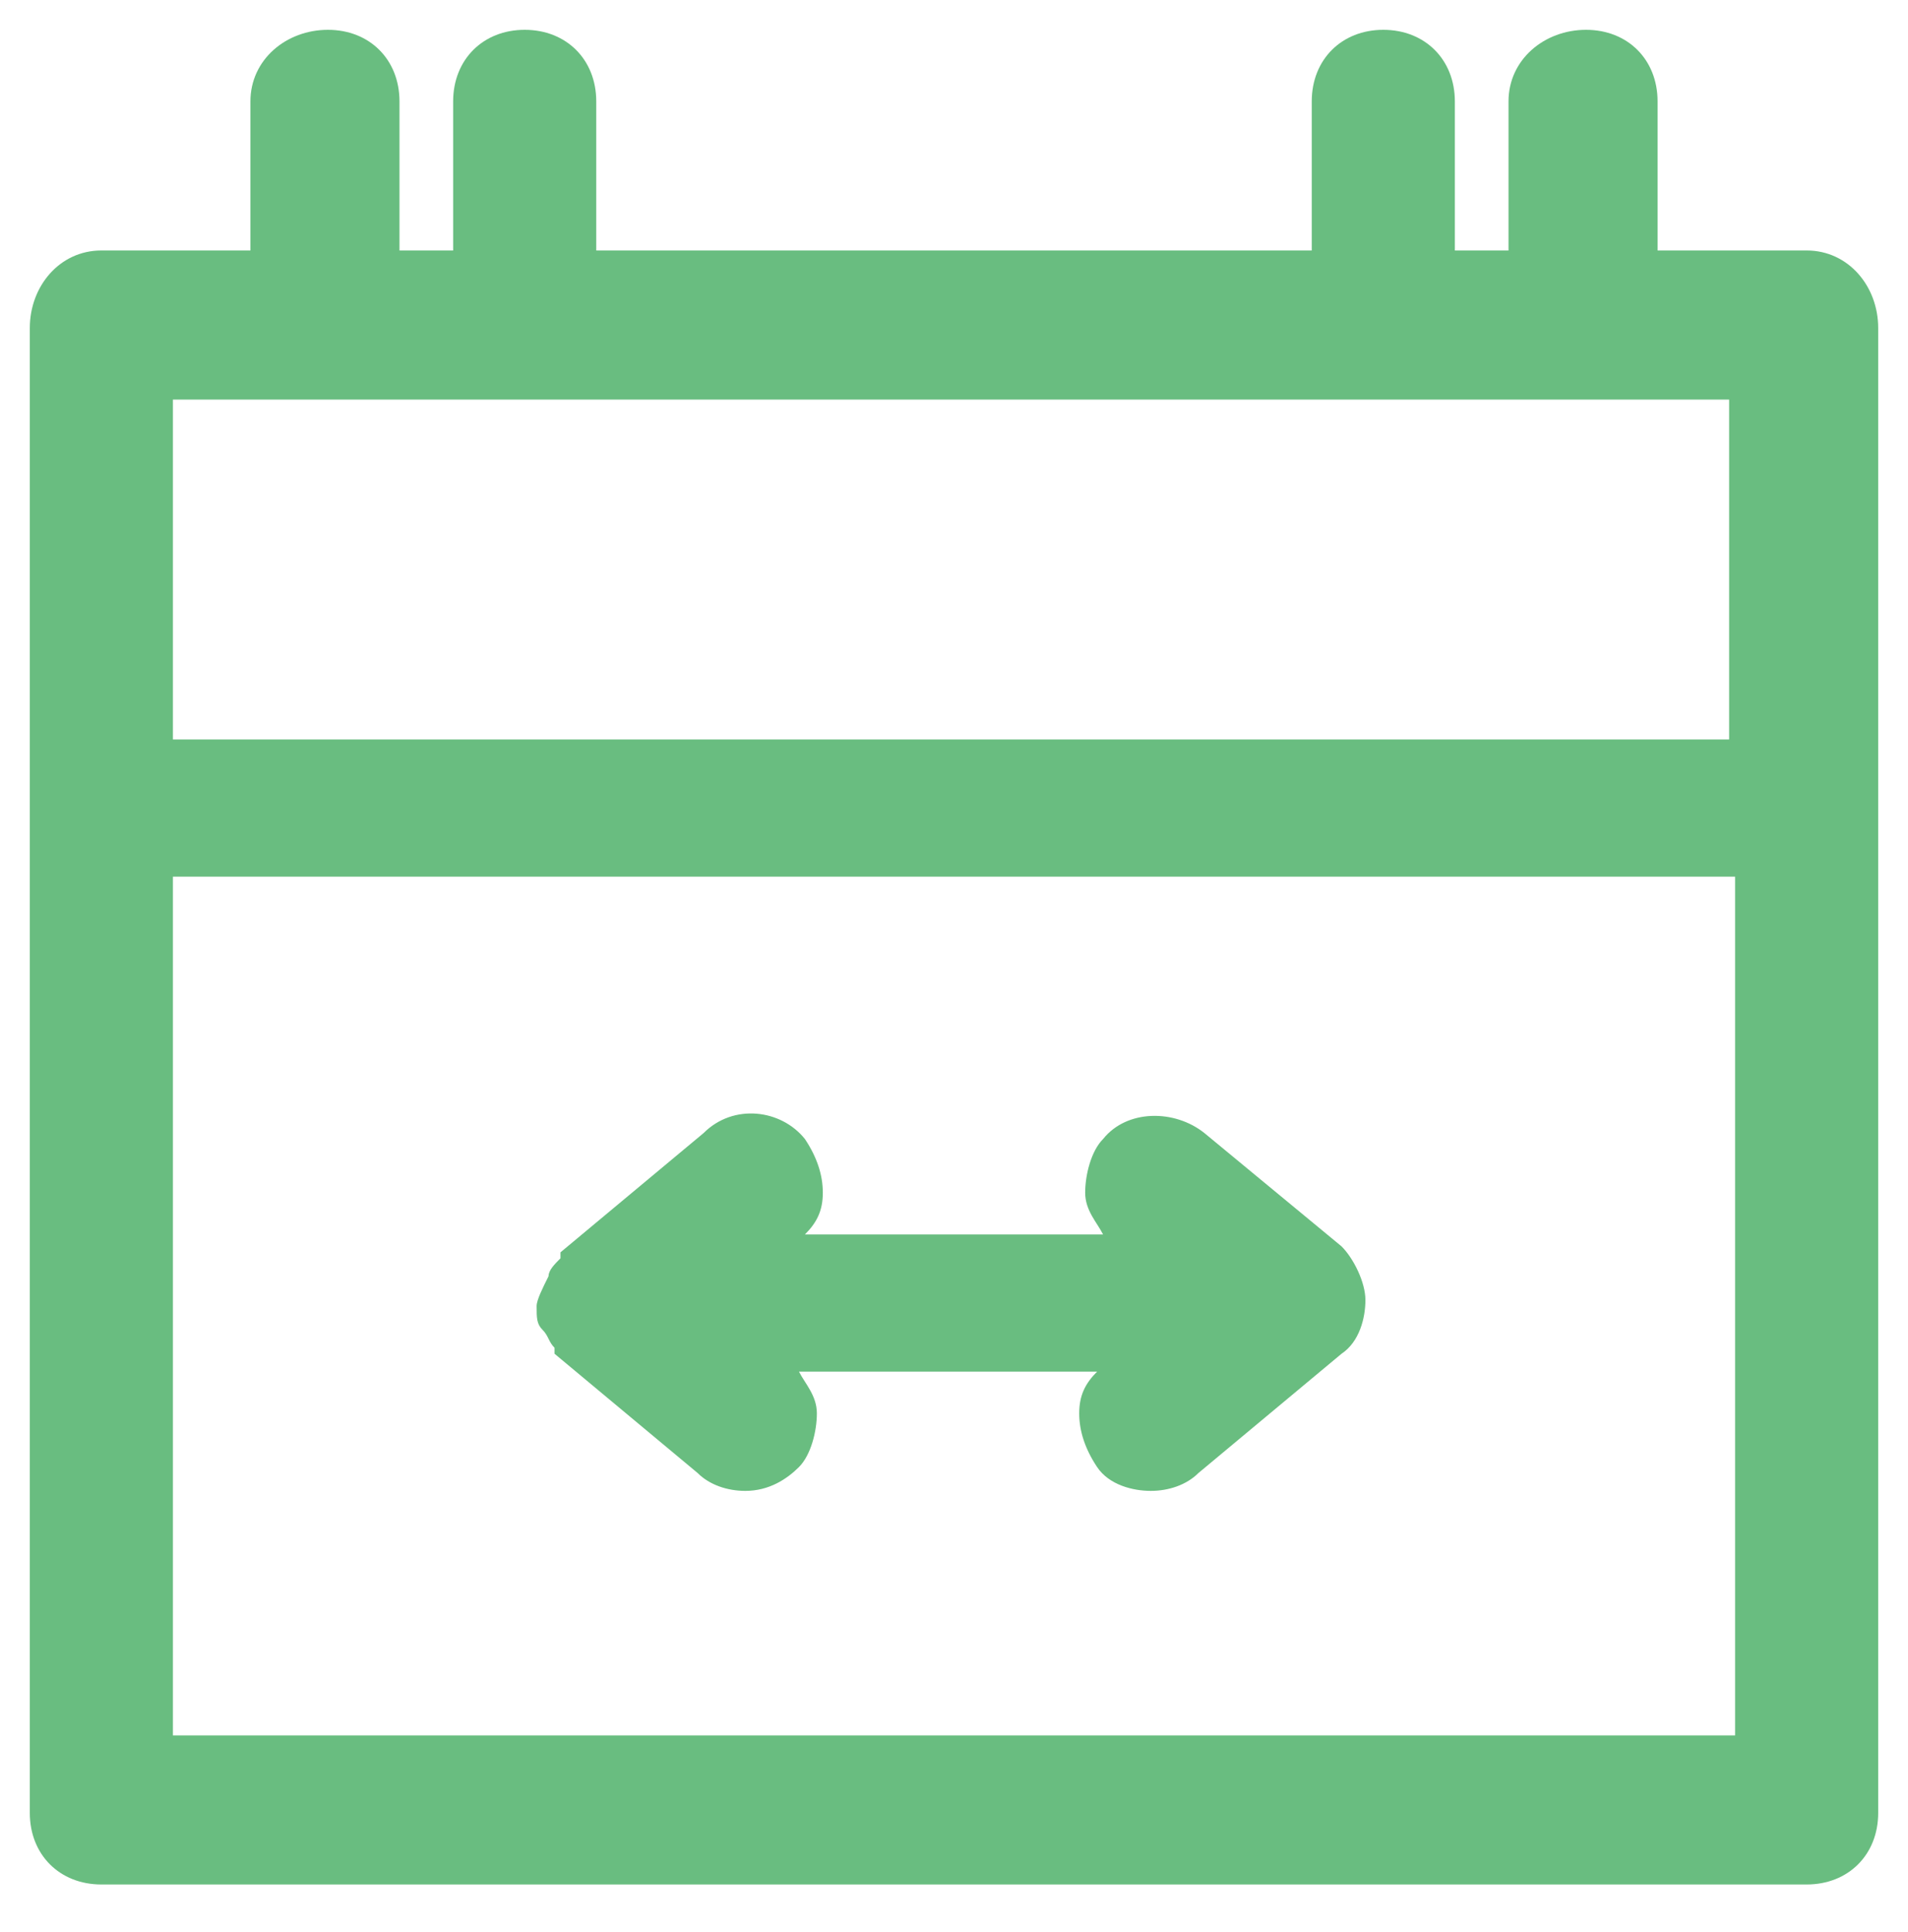
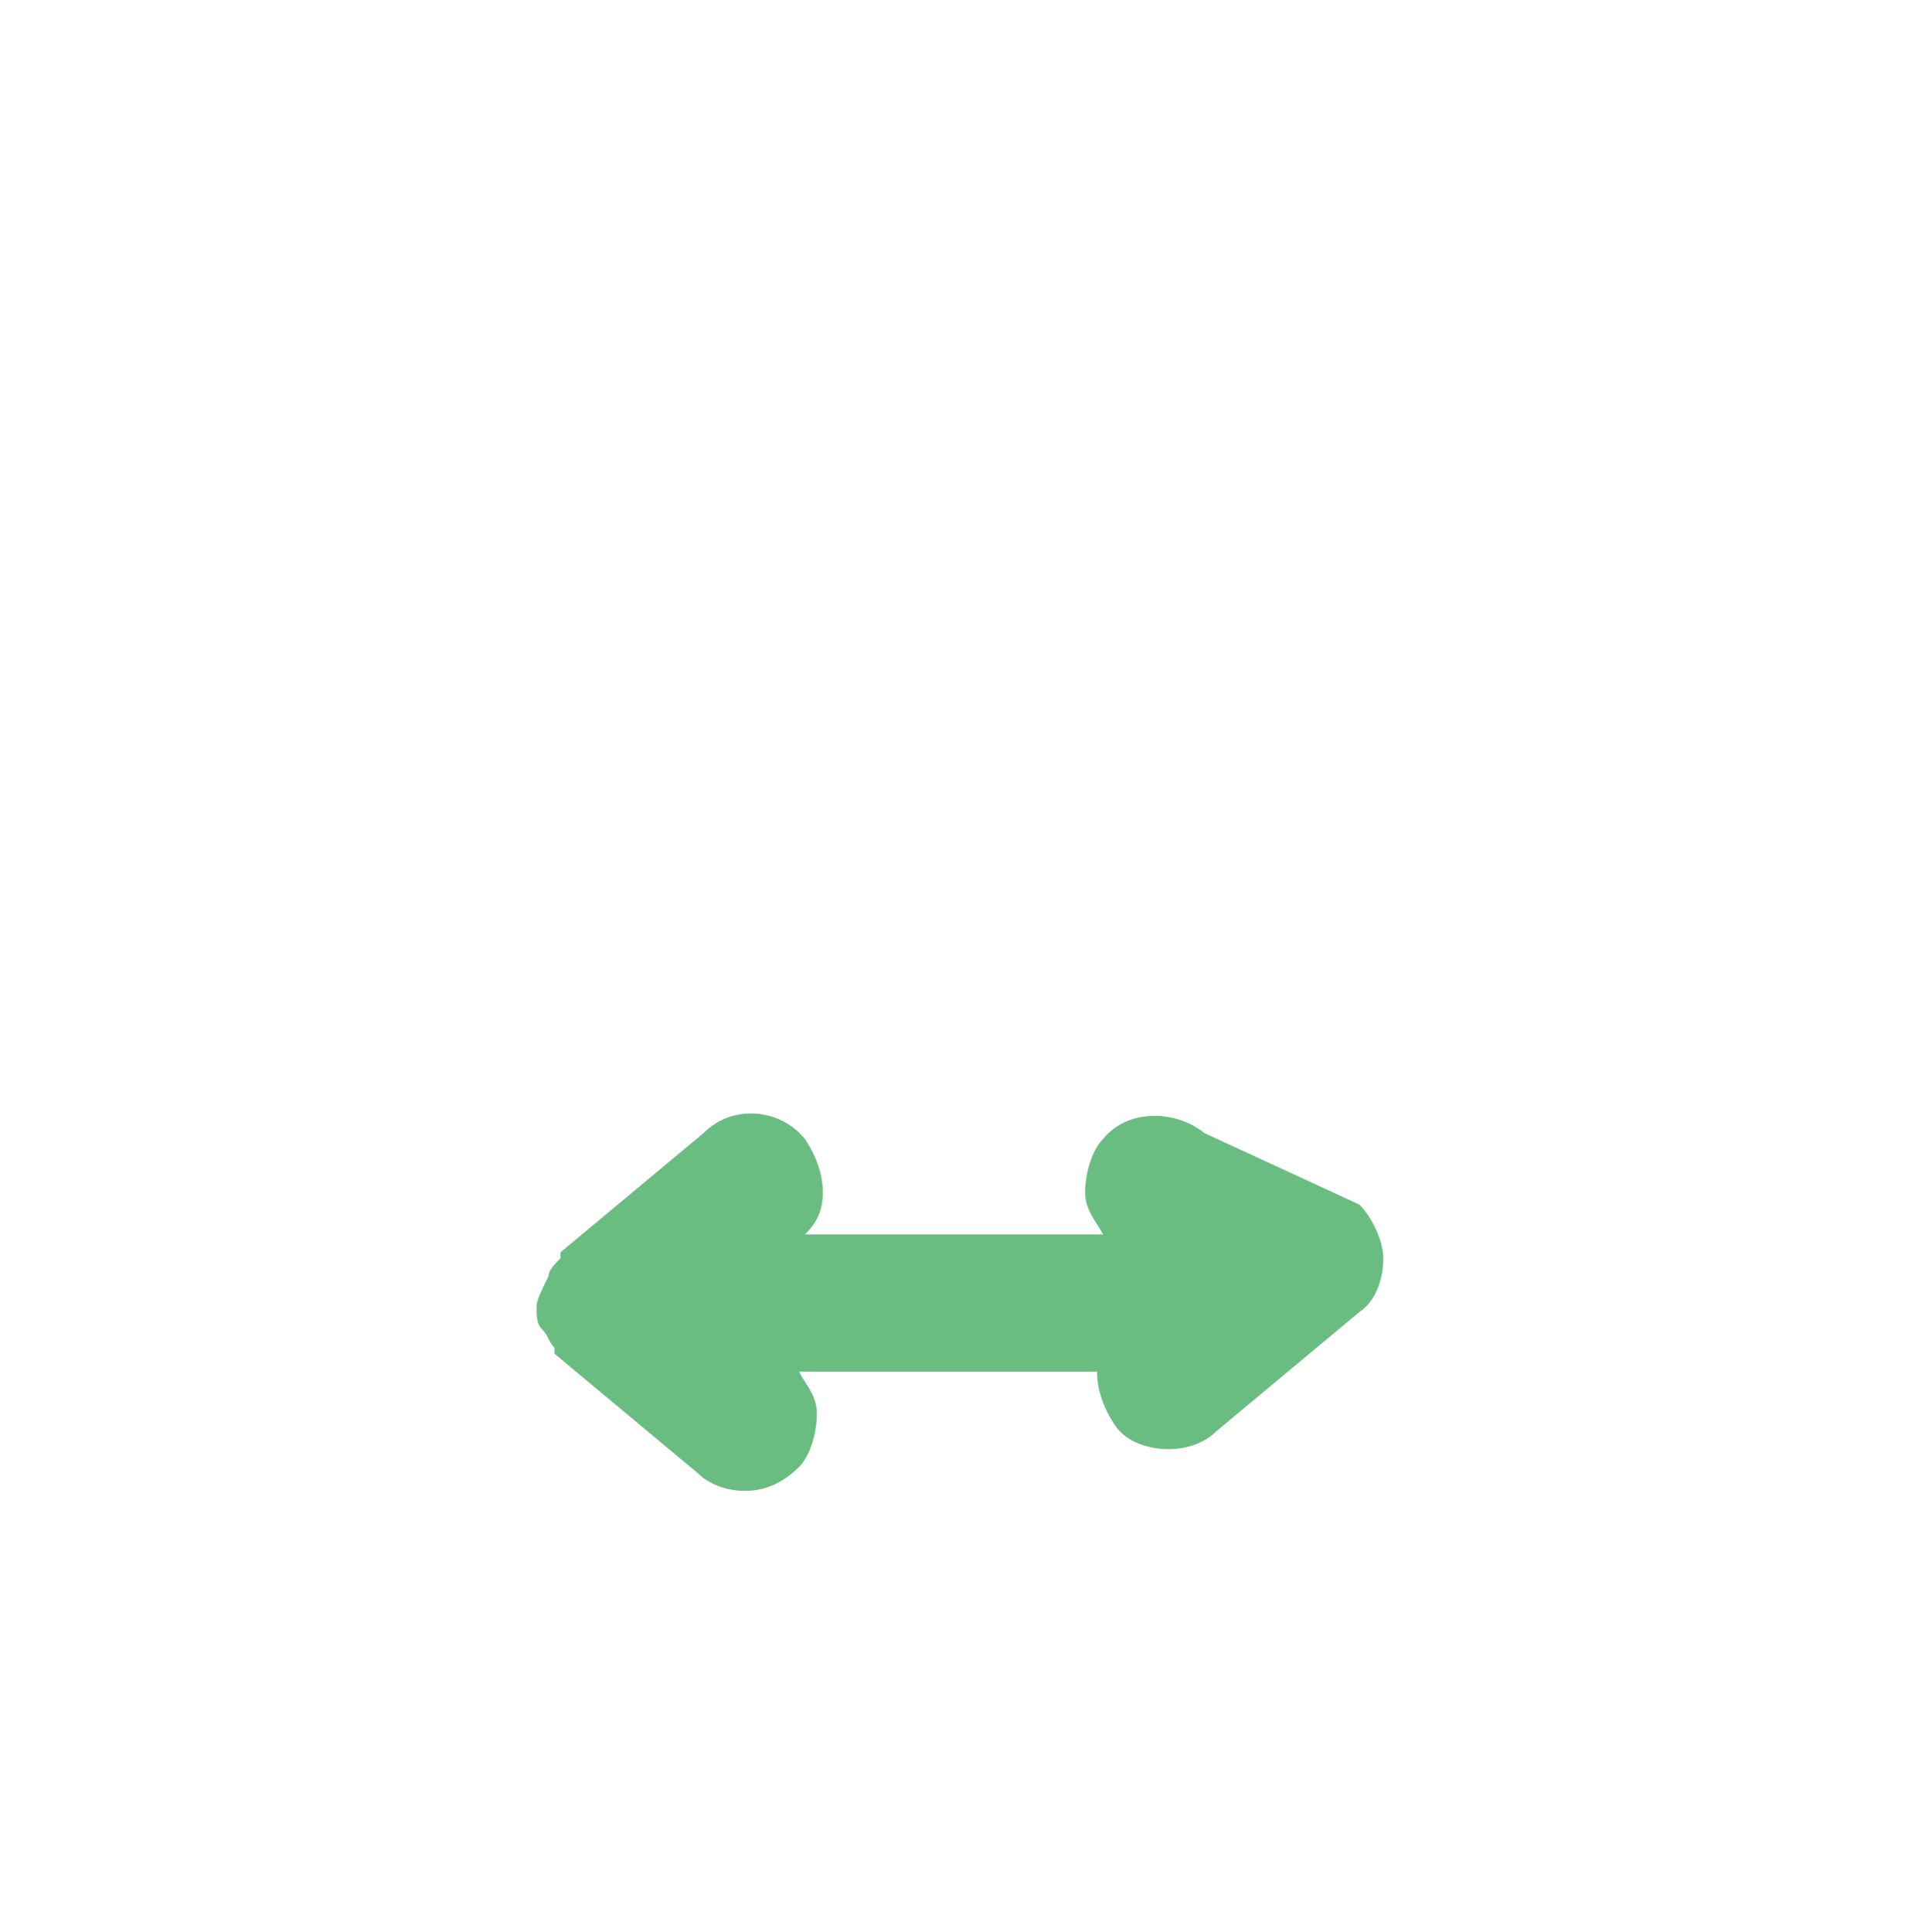
<svg xmlns="http://www.w3.org/2000/svg" version="1.1" id="Layer_1" x="0px" y="0px" viewBox="0 0 32 32.4" style="enable-background:new 0 0 32 32.4;" xml:space="preserve">
  <style type="text/css"> .st0{fill:#69BD80;} </style>
  <g>
-     <path class="st0" d="M30.3,4.2h-2.5V1.7c0-0.7-0.5-1.2-1.2-1.2S25.3,1,25.3,1.7v2.5h-0.9V1.7c0-0.7-0.5-1.2-1.2-1.2S22,1,22,1.7 v2.5H10V1.7C10,1,9.5,0.5,8.8,0.5S7.6,1,7.6,1.7v2.5H6.7V1.7c0-0.7-0.5-1.2-1.2-1.2S4.2,1,4.2,1.7v2.5H1.7C1,4.2,0.5,4.8,0.5,5.5 v8.1v16.8c0,0.7,0.5,1.2,1.2,1.2h28.6c0.7,0,1.2-0.5,1.2-1.2V13.5V5.5C31.5,4.8,31,4.2,30.3,4.2z M5.5,6.7h3.3h14.4h3.3h2.5v5.7 H2.9V6.7H5.5z M2.9,14.7h26.2v14.4H2.9V14.7z" />
-     <path class="st0" d="M20.2,19c-0.5-0.4-1.3-0.4-1.7,0.1c-0.2,0.2-0.3,0.6-0.3,0.9c0,0.3,0.2,0.5,0.3,0.7h-5 c0.2-0.2,0.3-0.4,0.3-0.7c0-0.3-0.1-0.6-0.3-0.9c-0.4-0.5-1.2-0.6-1.7-0.1l-2.4,2c0,0,0,0,0,0c0,0,0,0,0,0.1 c-0.1,0.1-0.2,0.2-0.2,0.3c0,0,0,0,0,0C9.1,21.6,9,21.8,9,21.9c0,0.2,0,0.3,0.1,0.4c0,0,0,0,0,0c0.1,0.1,0.1,0.2,0.2,0.3 c0,0,0,0,0,0.1c0,0,0,0,0,0l2.4,2c0.2,0.2,0.5,0.3,0.8,0.3c0.4,0,0.7-0.2,0.9-0.4c0.2-0.2,0.3-0.6,0.3-0.9c0-0.3-0.2-0.5-0.3-0.7h5 c-0.2,0.2-0.3,0.4-0.3,0.7c0,0.3,0.1,0.6,0.3,0.9c0.2,0.3,0.6,0.4,0.9,0.4c0.3,0,0.6-0.1,0.8-0.3l2.4-2c0.3-0.2,0.4-0.6,0.4-0.9 s-0.2-0.7-0.4-0.9L20.2,19z" />
+     <path class="st0" d="M20.2,19c-0.5-0.4-1.3-0.4-1.7,0.1c-0.2,0.2-0.3,0.6-0.3,0.9c0,0.3,0.2,0.5,0.3,0.7h-5 c0.2-0.2,0.3-0.4,0.3-0.7c0-0.3-0.1-0.6-0.3-0.9c-0.4-0.5-1.2-0.6-1.7-0.1l-2.4,2c0,0,0,0,0,0c0,0,0,0,0,0.1 c-0.1,0.1-0.2,0.2-0.2,0.3c0,0,0,0,0,0C9.1,21.6,9,21.8,9,21.9c0,0.2,0,0.3,0.1,0.4c0,0,0,0,0,0c0.1,0.1,0.1,0.2,0.2,0.3 c0,0,0,0,0,0.1c0,0,0,0,0,0l2.4,2c0.2,0.2,0.5,0.3,0.8,0.3c0.4,0,0.7-0.2,0.9-0.4c0.2-0.2,0.3-0.6,0.3-0.9c0-0.3-0.2-0.5-0.3-0.7h5 c0,0.3,0.1,0.6,0.3,0.9c0.2,0.3,0.6,0.4,0.9,0.4c0.3,0,0.6-0.1,0.8-0.3l2.4-2c0.3-0.2,0.4-0.6,0.4-0.9 s-0.2-0.7-0.4-0.9L20.2,19z" />
  </g>
</svg>